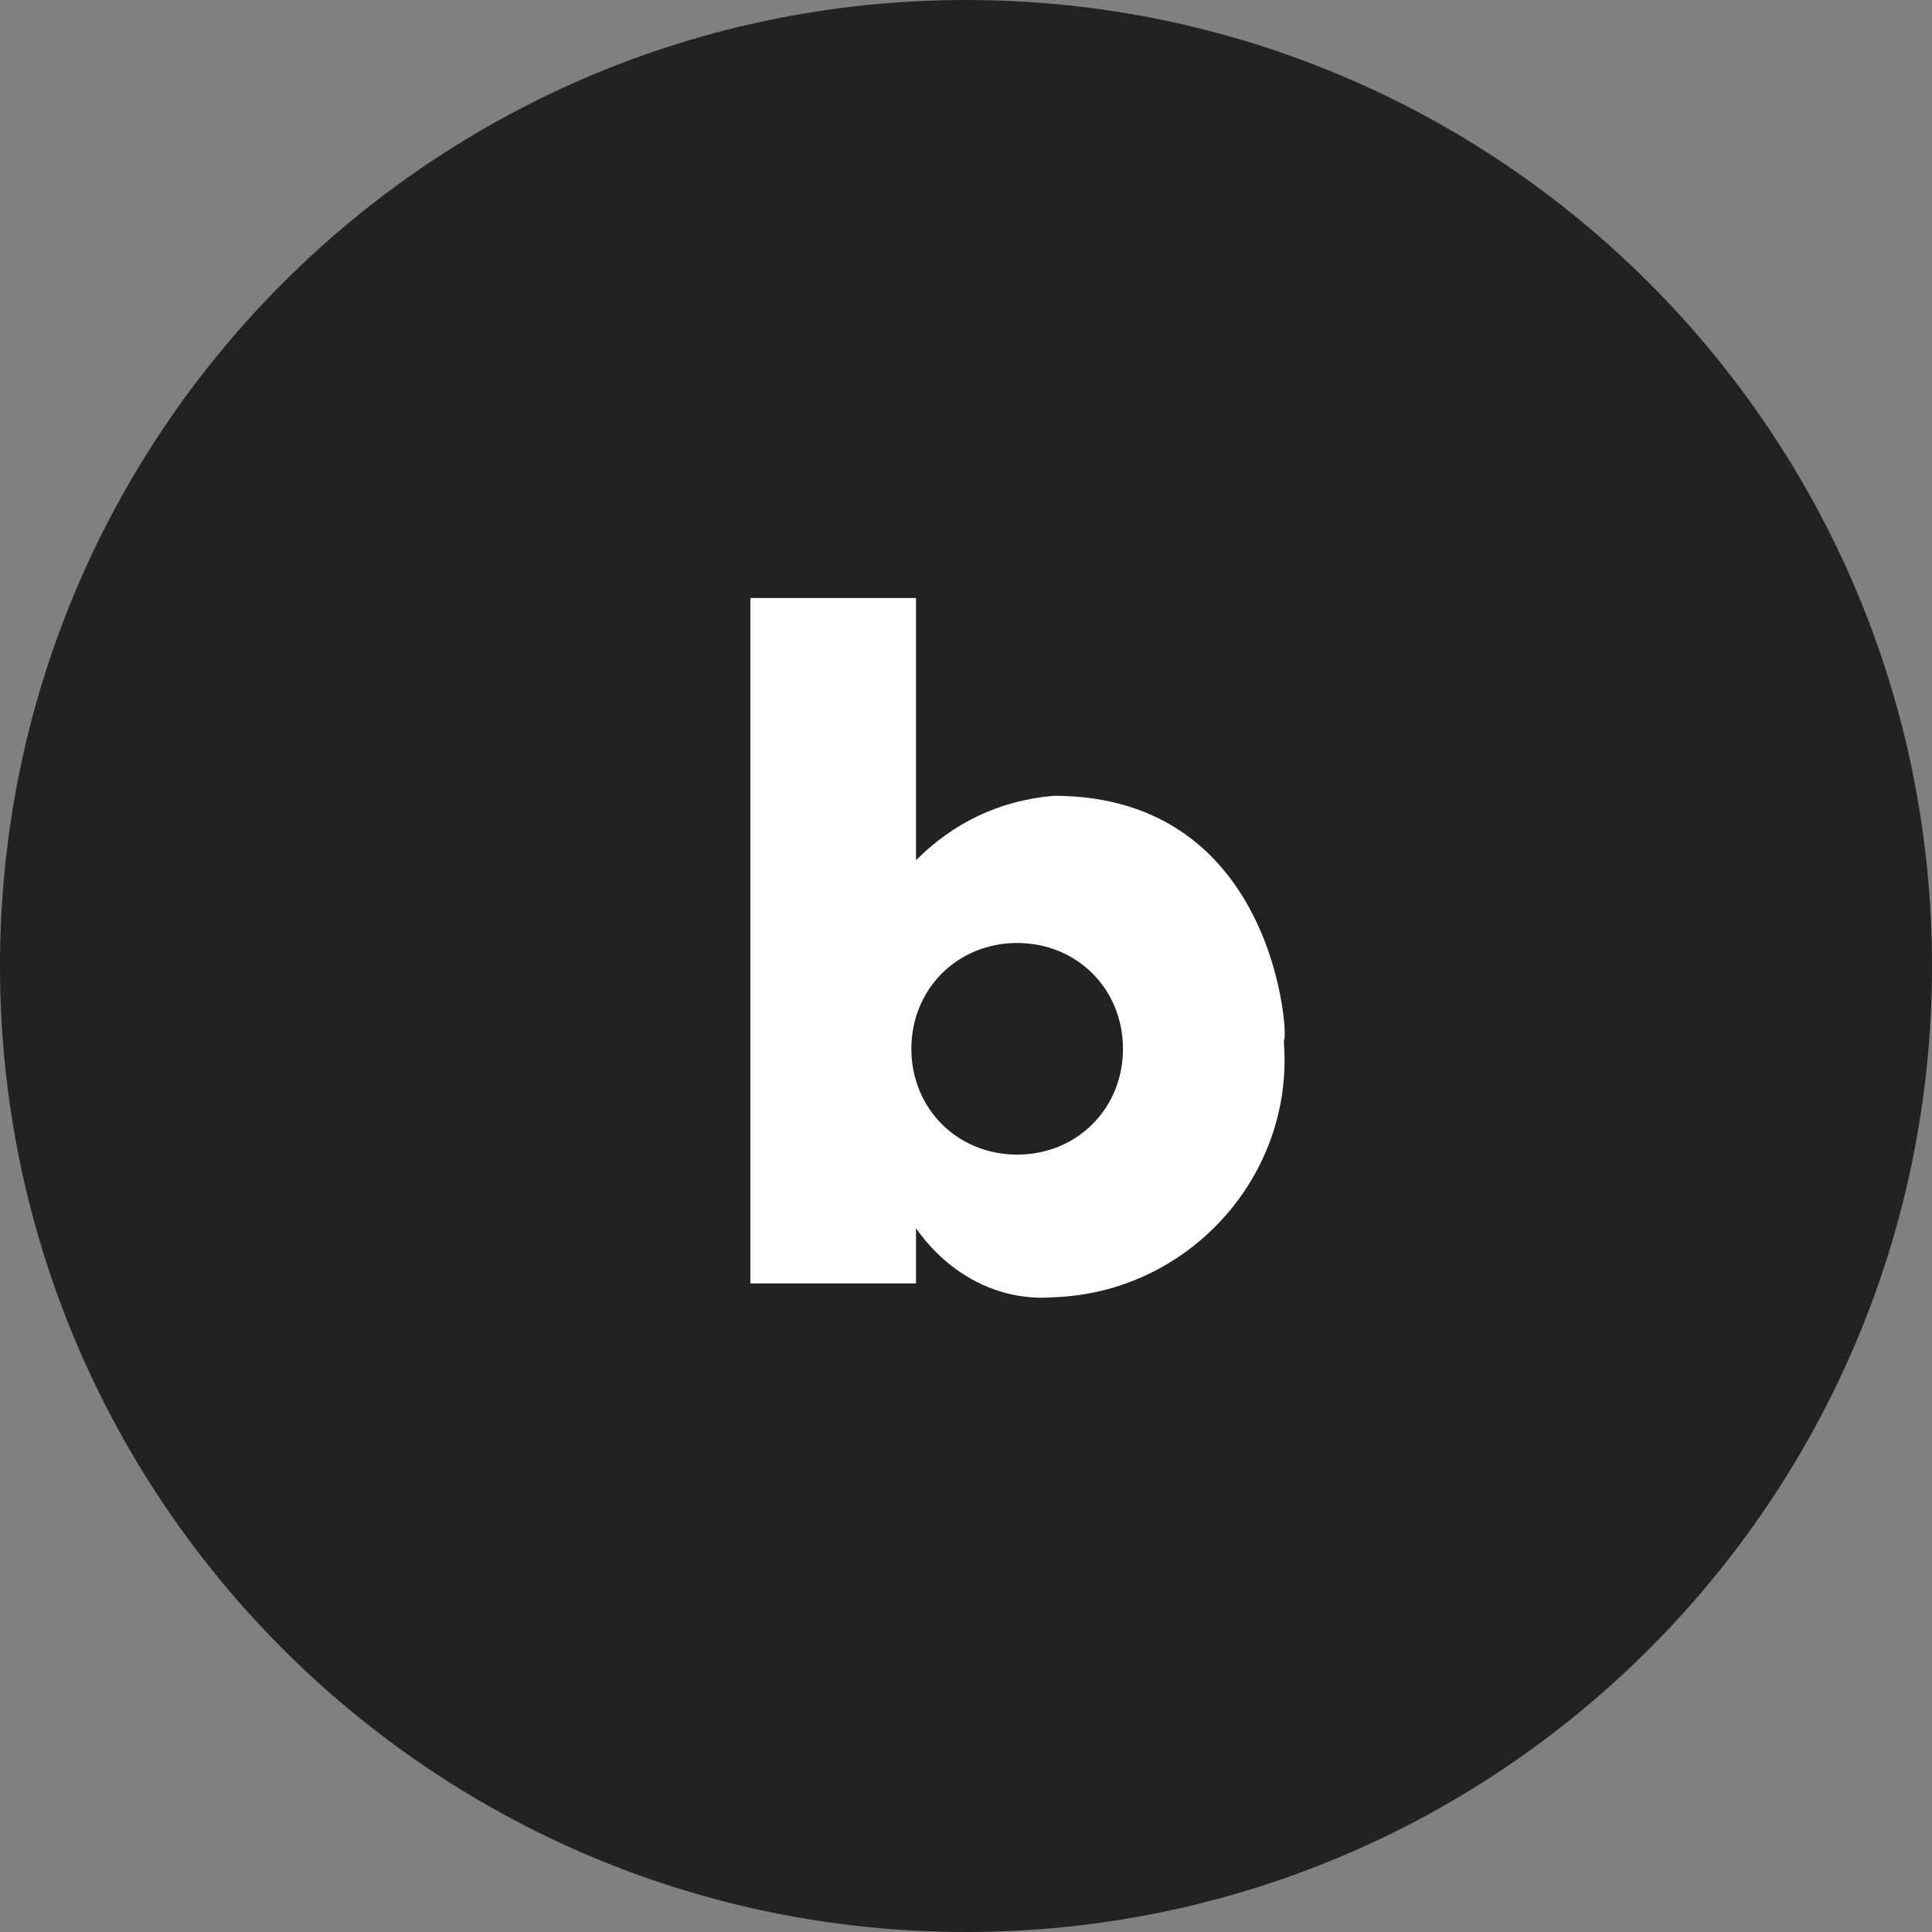
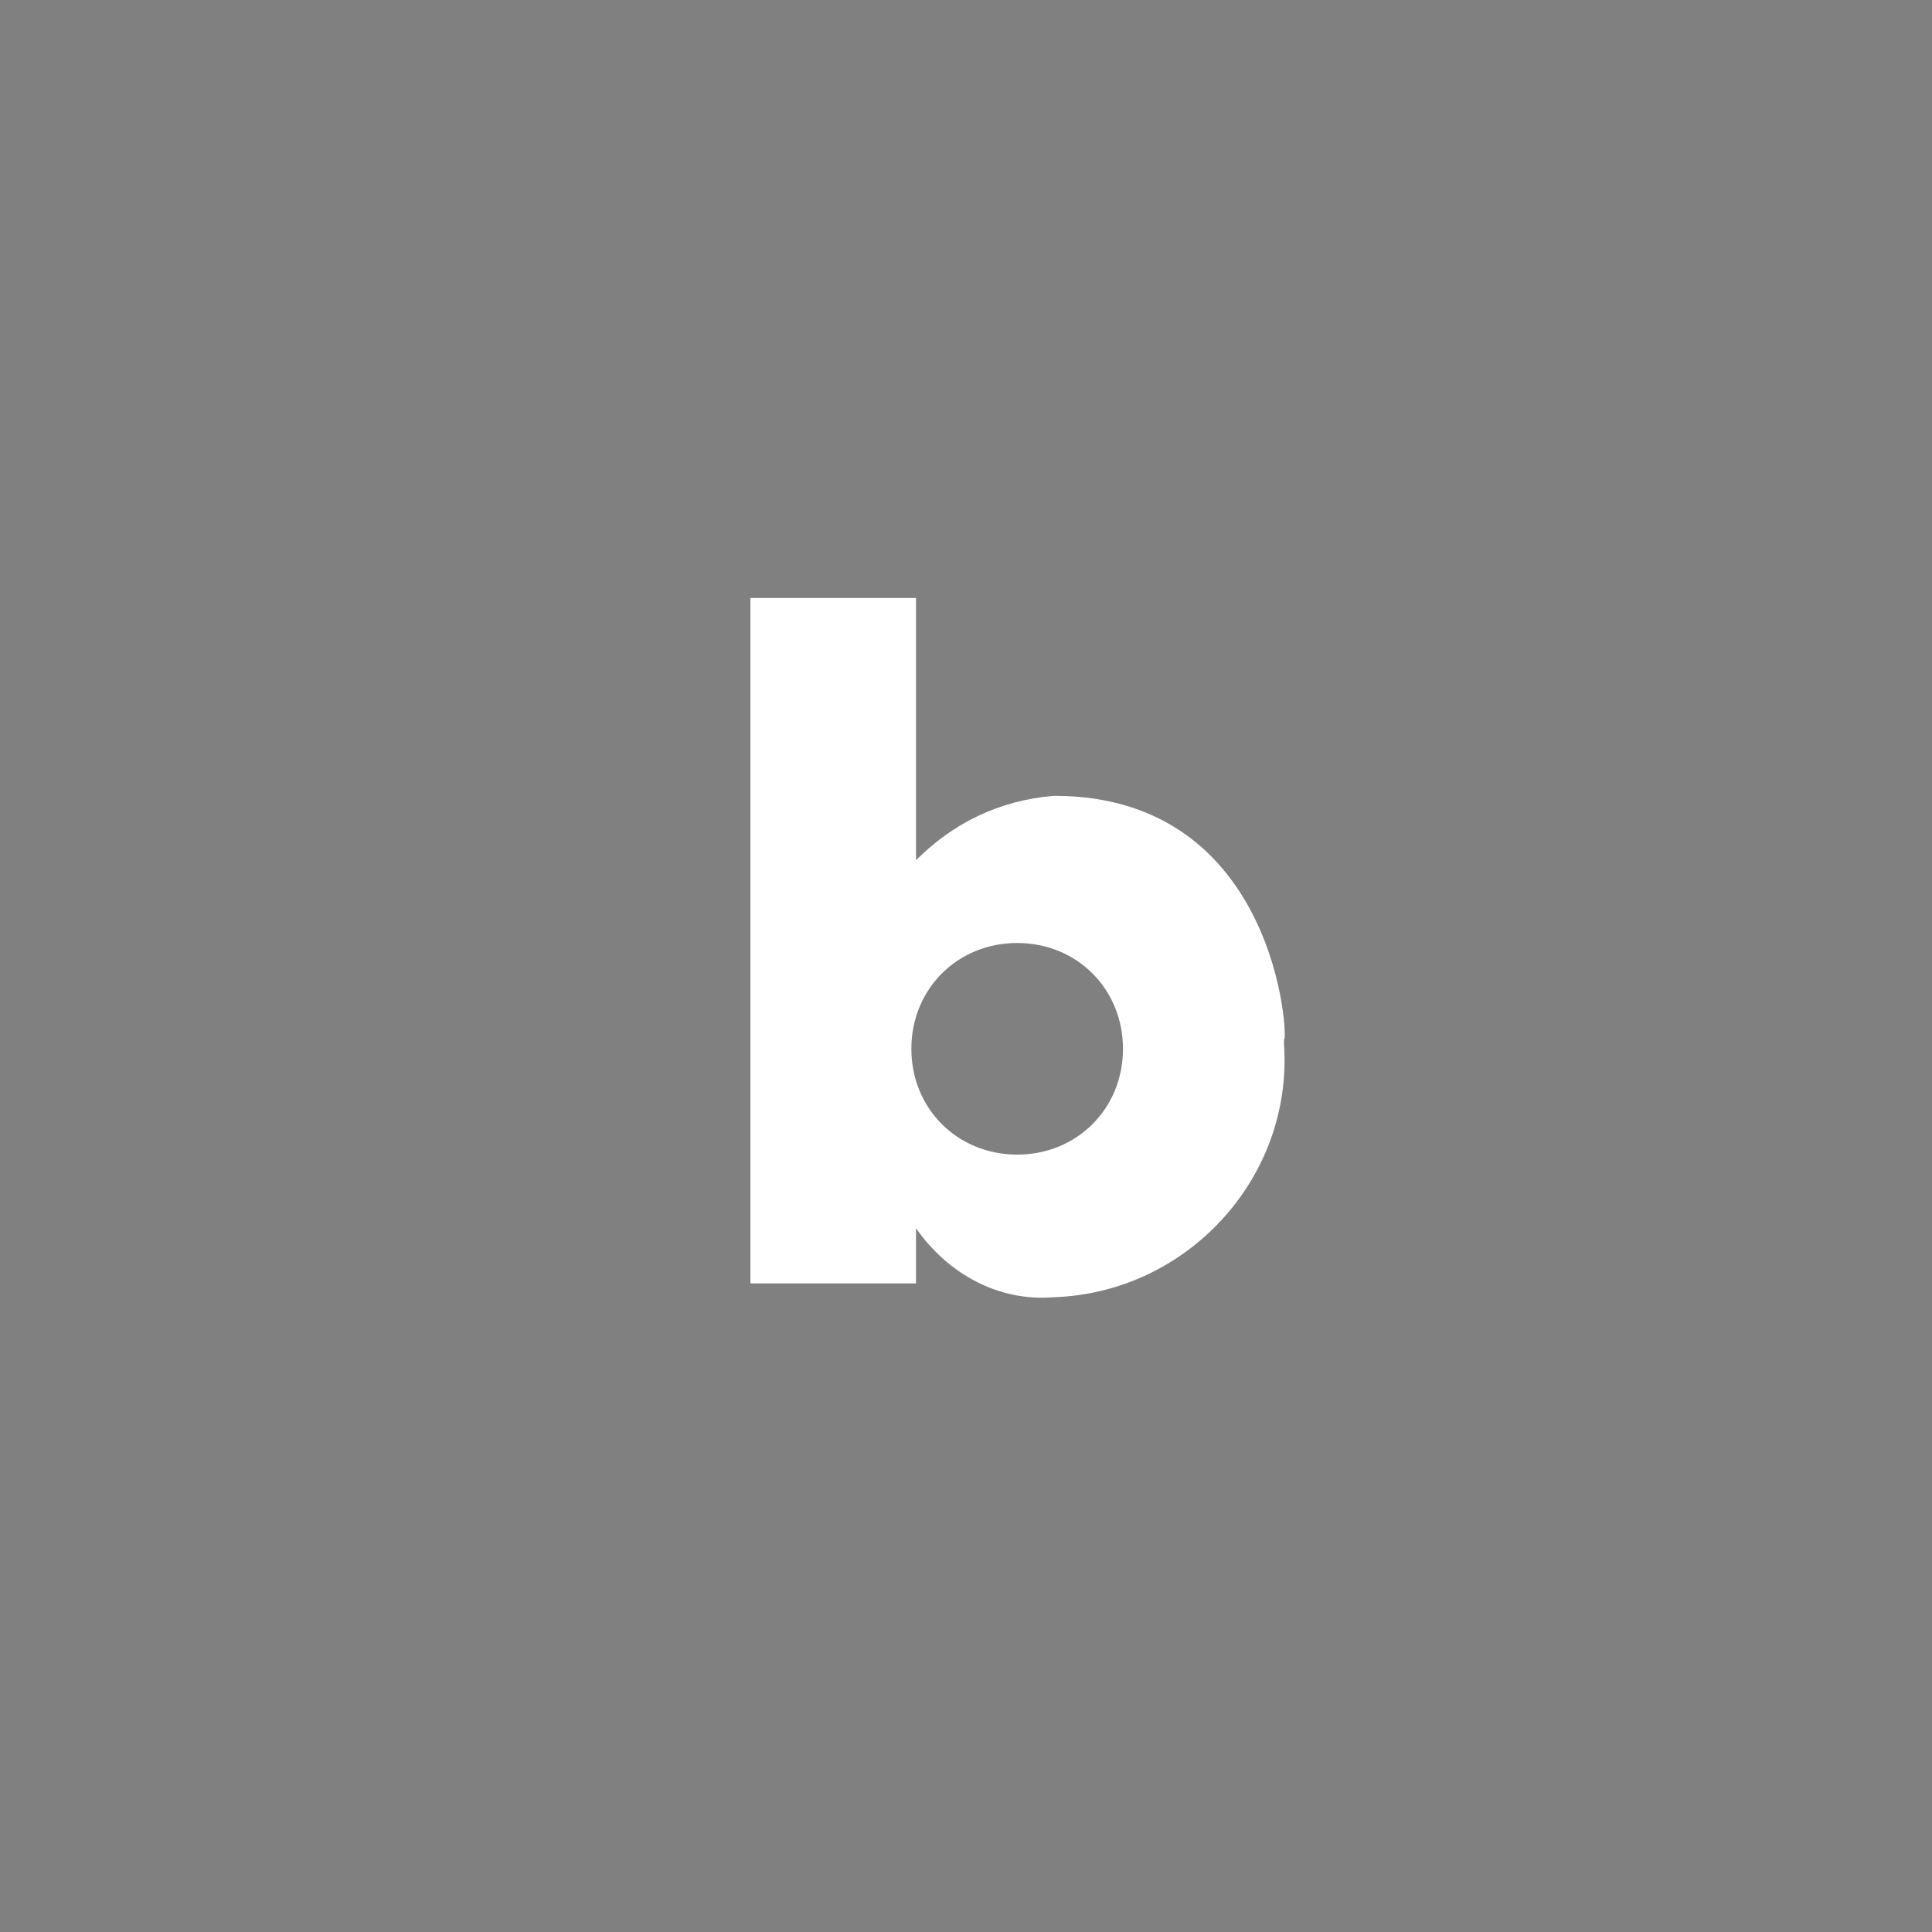
<svg xmlns="http://www.w3.org/2000/svg" width="32" height="32" viewBox="0 0 32 32" fill="none">
  <rect x="0" y="0" width="32" height="32" fill="#808080" stroke="none" />
  <g clip-path="url(#clip0_4165_4835)">
-     <path d="M16 32C24.837 32 32 24.837 32 16C32 7.163 24.837 0 16 0C7.163 0 0 7.163 0 16C0 24.837 7.163 32 16 32Z" fill="#222222" />
    <path d="M17.457 13.181C16.543 13.257 15.781 13.638 15.172 14.248V9.905H12.429V21.257H15.172V20.343C15.705 21.105 16.543 21.562 17.457 21.486C19.667 21.41 21.419 19.505 21.267 17.295C21.267 17.295 21.267 17.295 21.267 17.219C21.343 17.295 21.191 13.181 17.457 13.181ZM16.848 19.124C15.857 19.124 15.095 18.362 15.095 17.372C15.095 16.381 15.857 15.619 16.848 15.619C17.838 15.619 18.6 16.381 18.6 17.372C18.6 18.362 17.838 19.124 16.848 19.124Z" fill="white" />
  </g>
  <defs>
    <clipPath id="clip0_4165_4835">
      <rect width="32" height="32" fill="white" />
    </clipPath>
  </defs>
</svg>